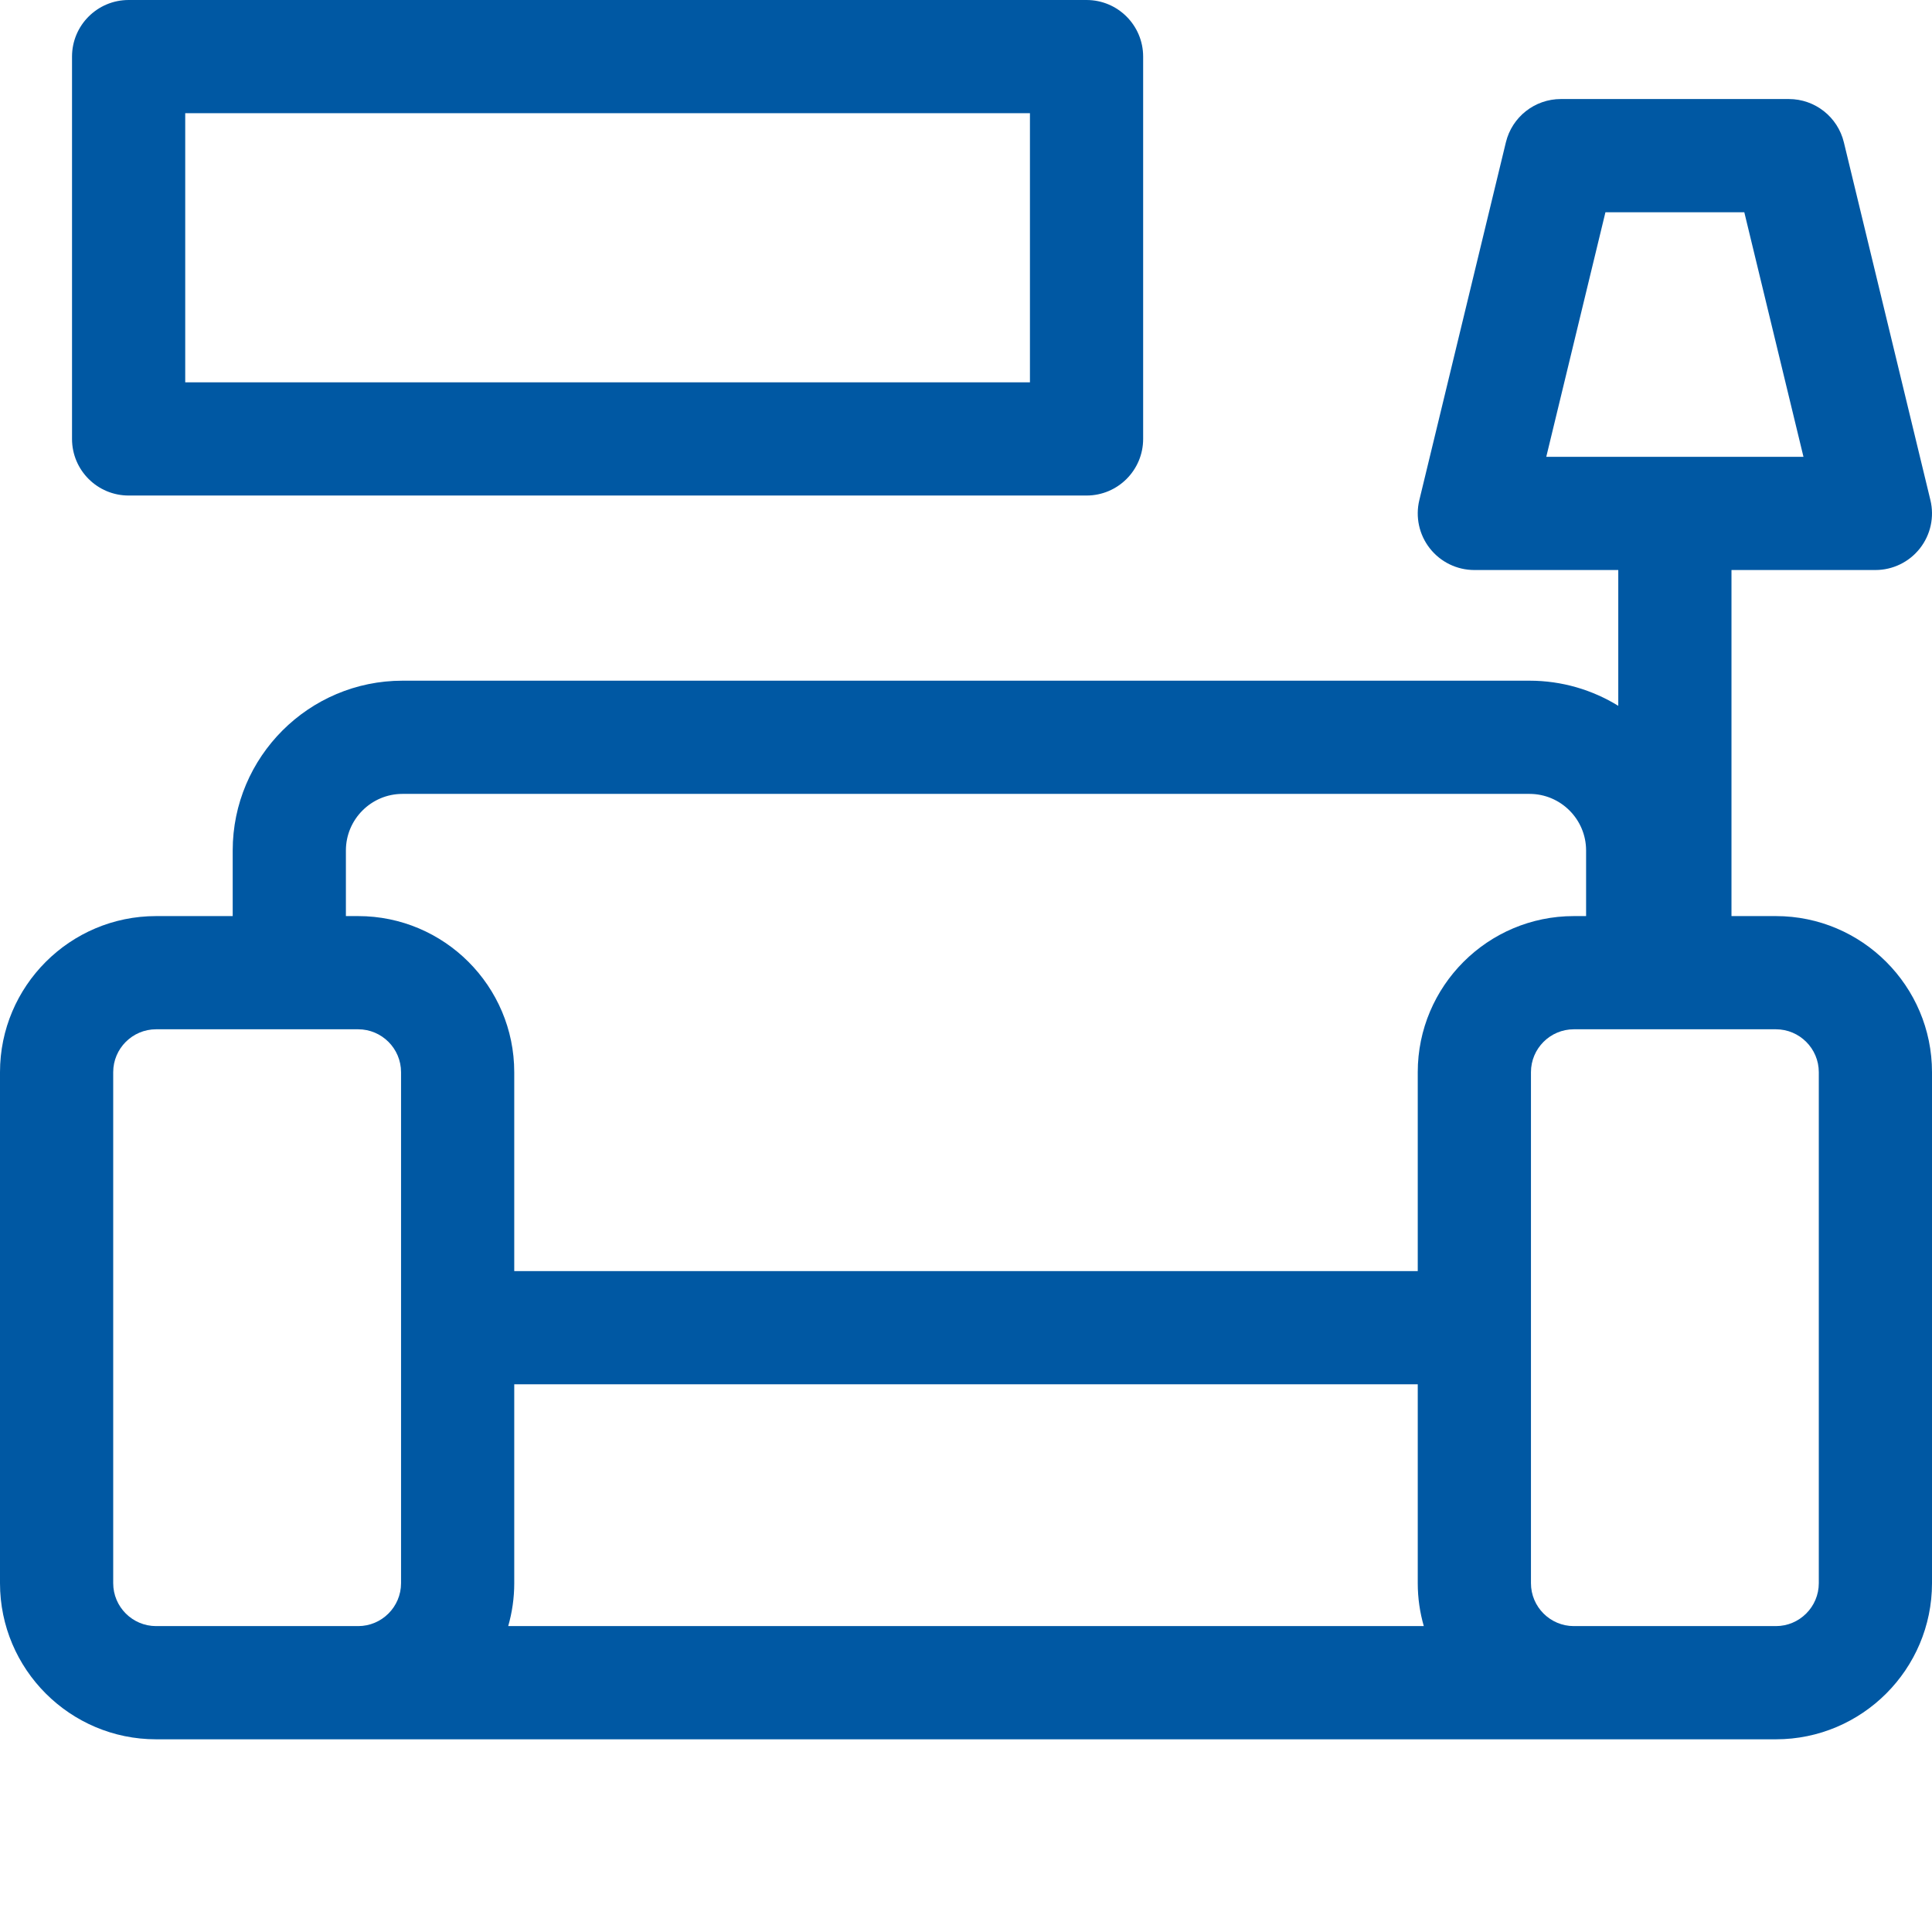
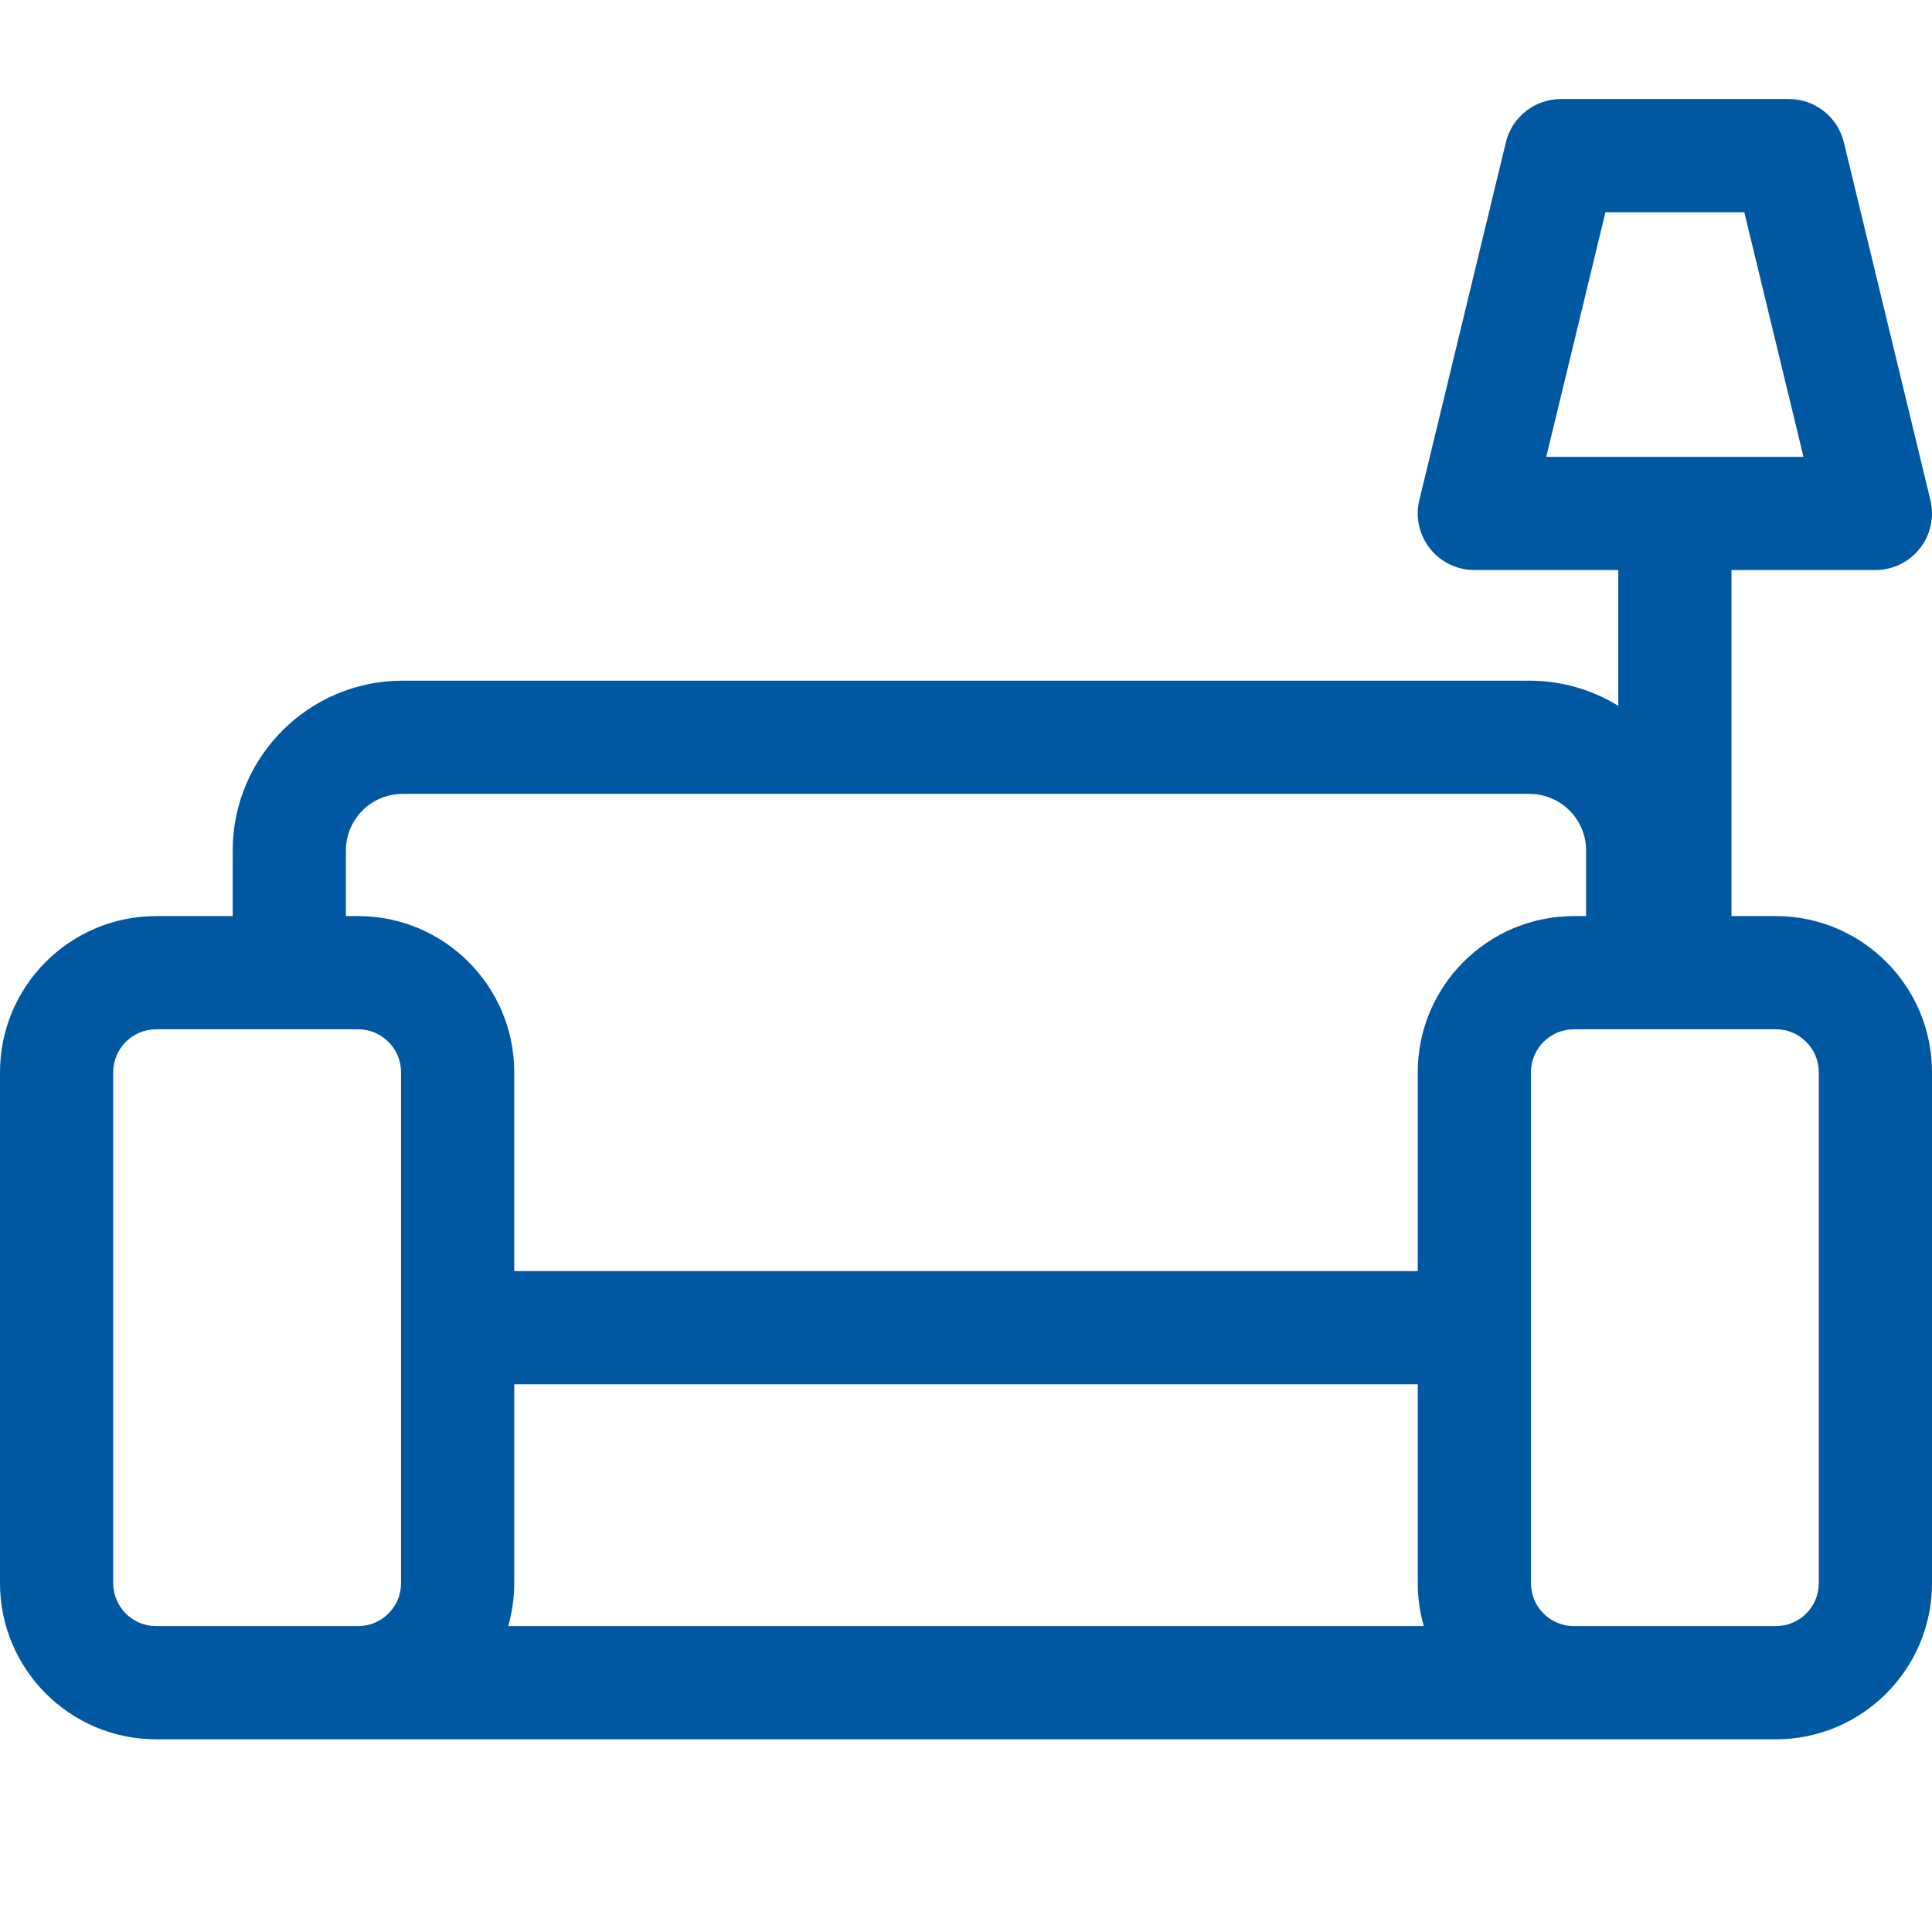
<svg xmlns="http://www.w3.org/2000/svg" version="1.1" width="32" height="32" x="0" y="0" viewBox="0 0 512 512" style="enable-background:new 0 0 512 512" xml:space="preserve" class="">
  <g>
    <path d="m470.633 242.773h-11.773v-91.711h38.141c4.598 0 8.945-2.109 11.789-5.727 2.844-3.613 3.871-8.332 2.789-12.801l-22.934-94.816c-1.629-6.73-7.656-11.473-14.582-11.473h-60.41c-6.926 0-12.949 4.742-14.578 11.473l-22.938 94.816c-1.082 4.469-.051 9.188 2.793 12.801 2.844 3.617 7.188 5.727 11.789 5.727h38.141v35.988c-6.852-4.219-14.91-6.66-23.531-6.66h-298.66c-24.812 0-45 20.188-45 45v17.383h-20.301c-22.809 0-41.367 18.559-41.367 41.367v135.422c0 22.812 18.559 41.371 41.367 41.371h429.266c22.809 0 41.367-18.559 41.367-41.371v-135.422c0-22.809-18.559-41.367-41.367-41.367zm-429.266 188.16c-6.266 0-11.367-5.102-11.367-11.371v-135.422c0-6.27 5.102-11.367 11.367-11.367h53.547c6.27 0 11.367 5.098 11.367 11.367v135.422c0 6.27-5.098 11.371-11.367 11.371zm65.301-220.543h298.664c8.27 0 15 6.73 15 15v17.383h-3.246c-22.812 0-41.367 18.559-41.367 41.367v52.711h-239.438v-52.711c0-22.809-18.559-41.367-41.367-41.367h-3.246v-17.383c0-8.27 6.73-15 15-15zm29.613 209.172v-52.711h239.438v52.711c0 3.945.566 7.754 1.602 11.371h-242.641c1.035-3.617 1.602-7.426 1.602-11.371zm269.438 0v-135.422c0-6.27 5.098-11.367 11.367-11.367h53.547c6.266 0 11.367 5.098 11.367 11.367v135.422c0 6.27-5.102 11.371-11.367 11.371h-53.547c-6.27 0-11.367-5.102-11.367-11.371zm56.539-363.316 15.68 64.812h-68.16l15.68-64.812zm0 0" fill="#0058a3" data-original="#000000" class="" />
-     <path d="m34.086 131.32h253.859c8.285 0 15-6.715 15-15v-101.32c0-8.285-6.715-15-15-15h-253.859c-8.285 0-15 6.715-15 15v101.32c0 8.285 6.715 15 15 15zm15-101.32h223.859v71.32h-223.859zm0 0" fill="#0058a3" data-original="#000000" class="" />
  </g>
</svg>